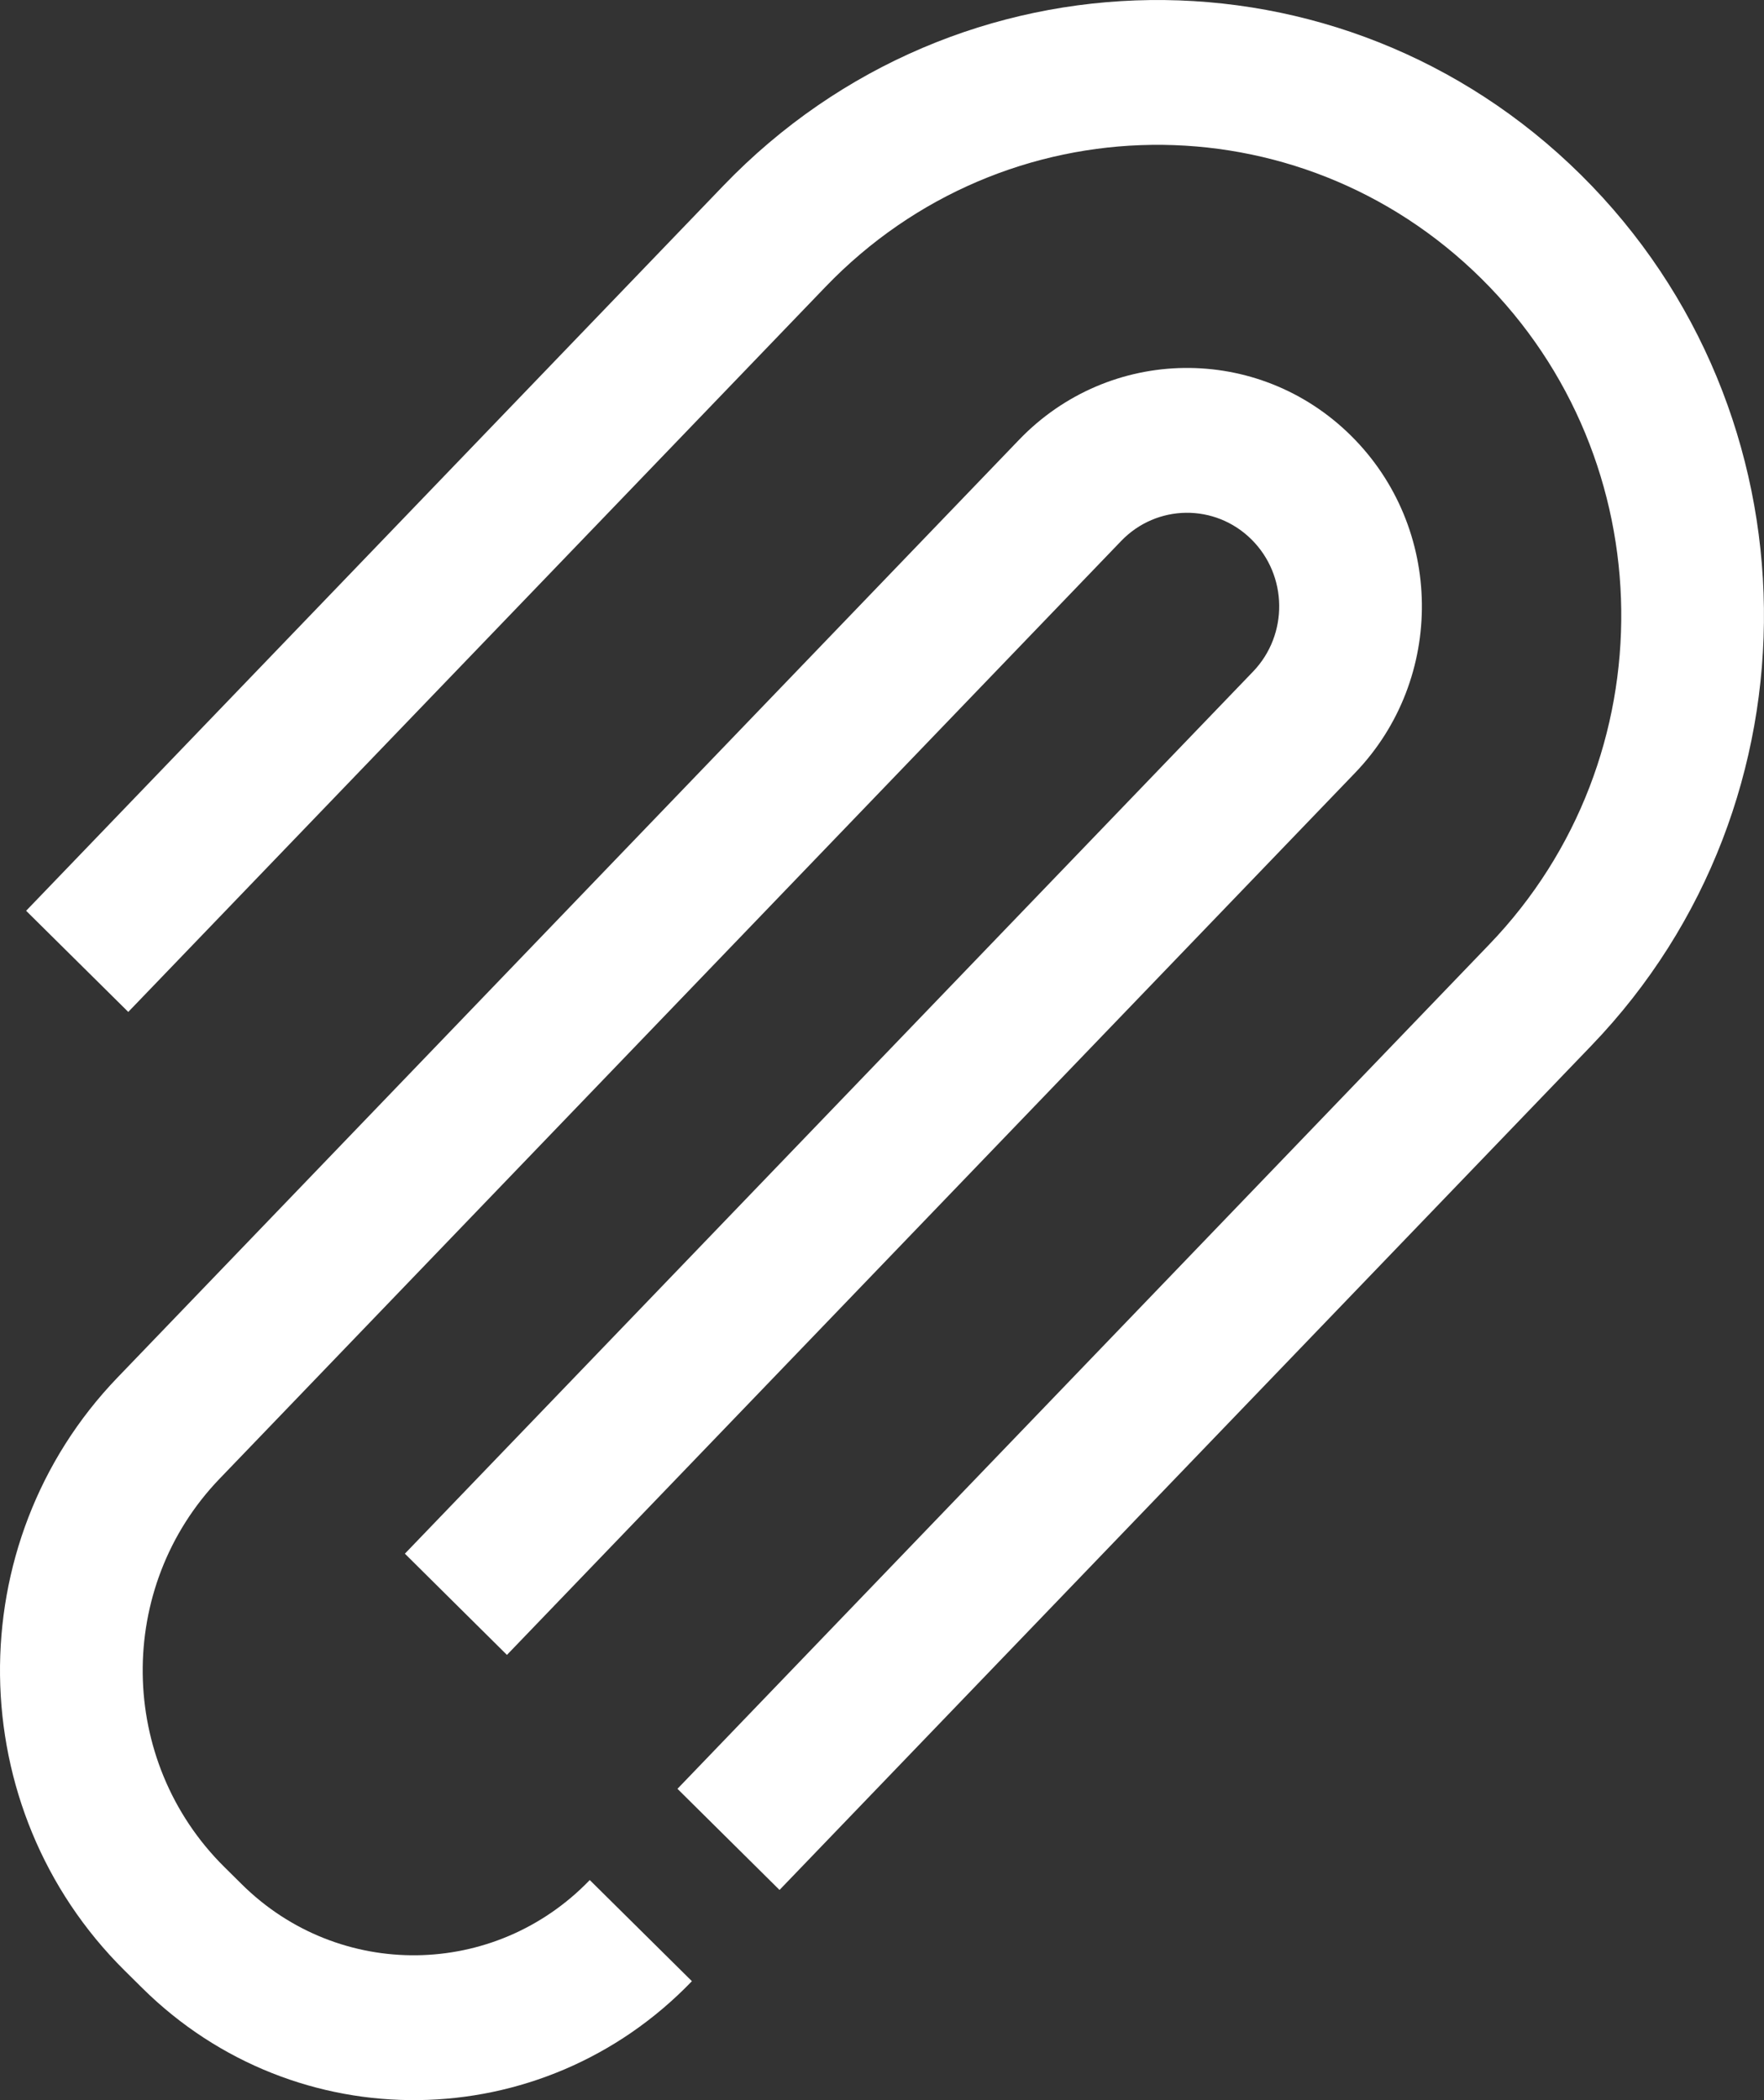
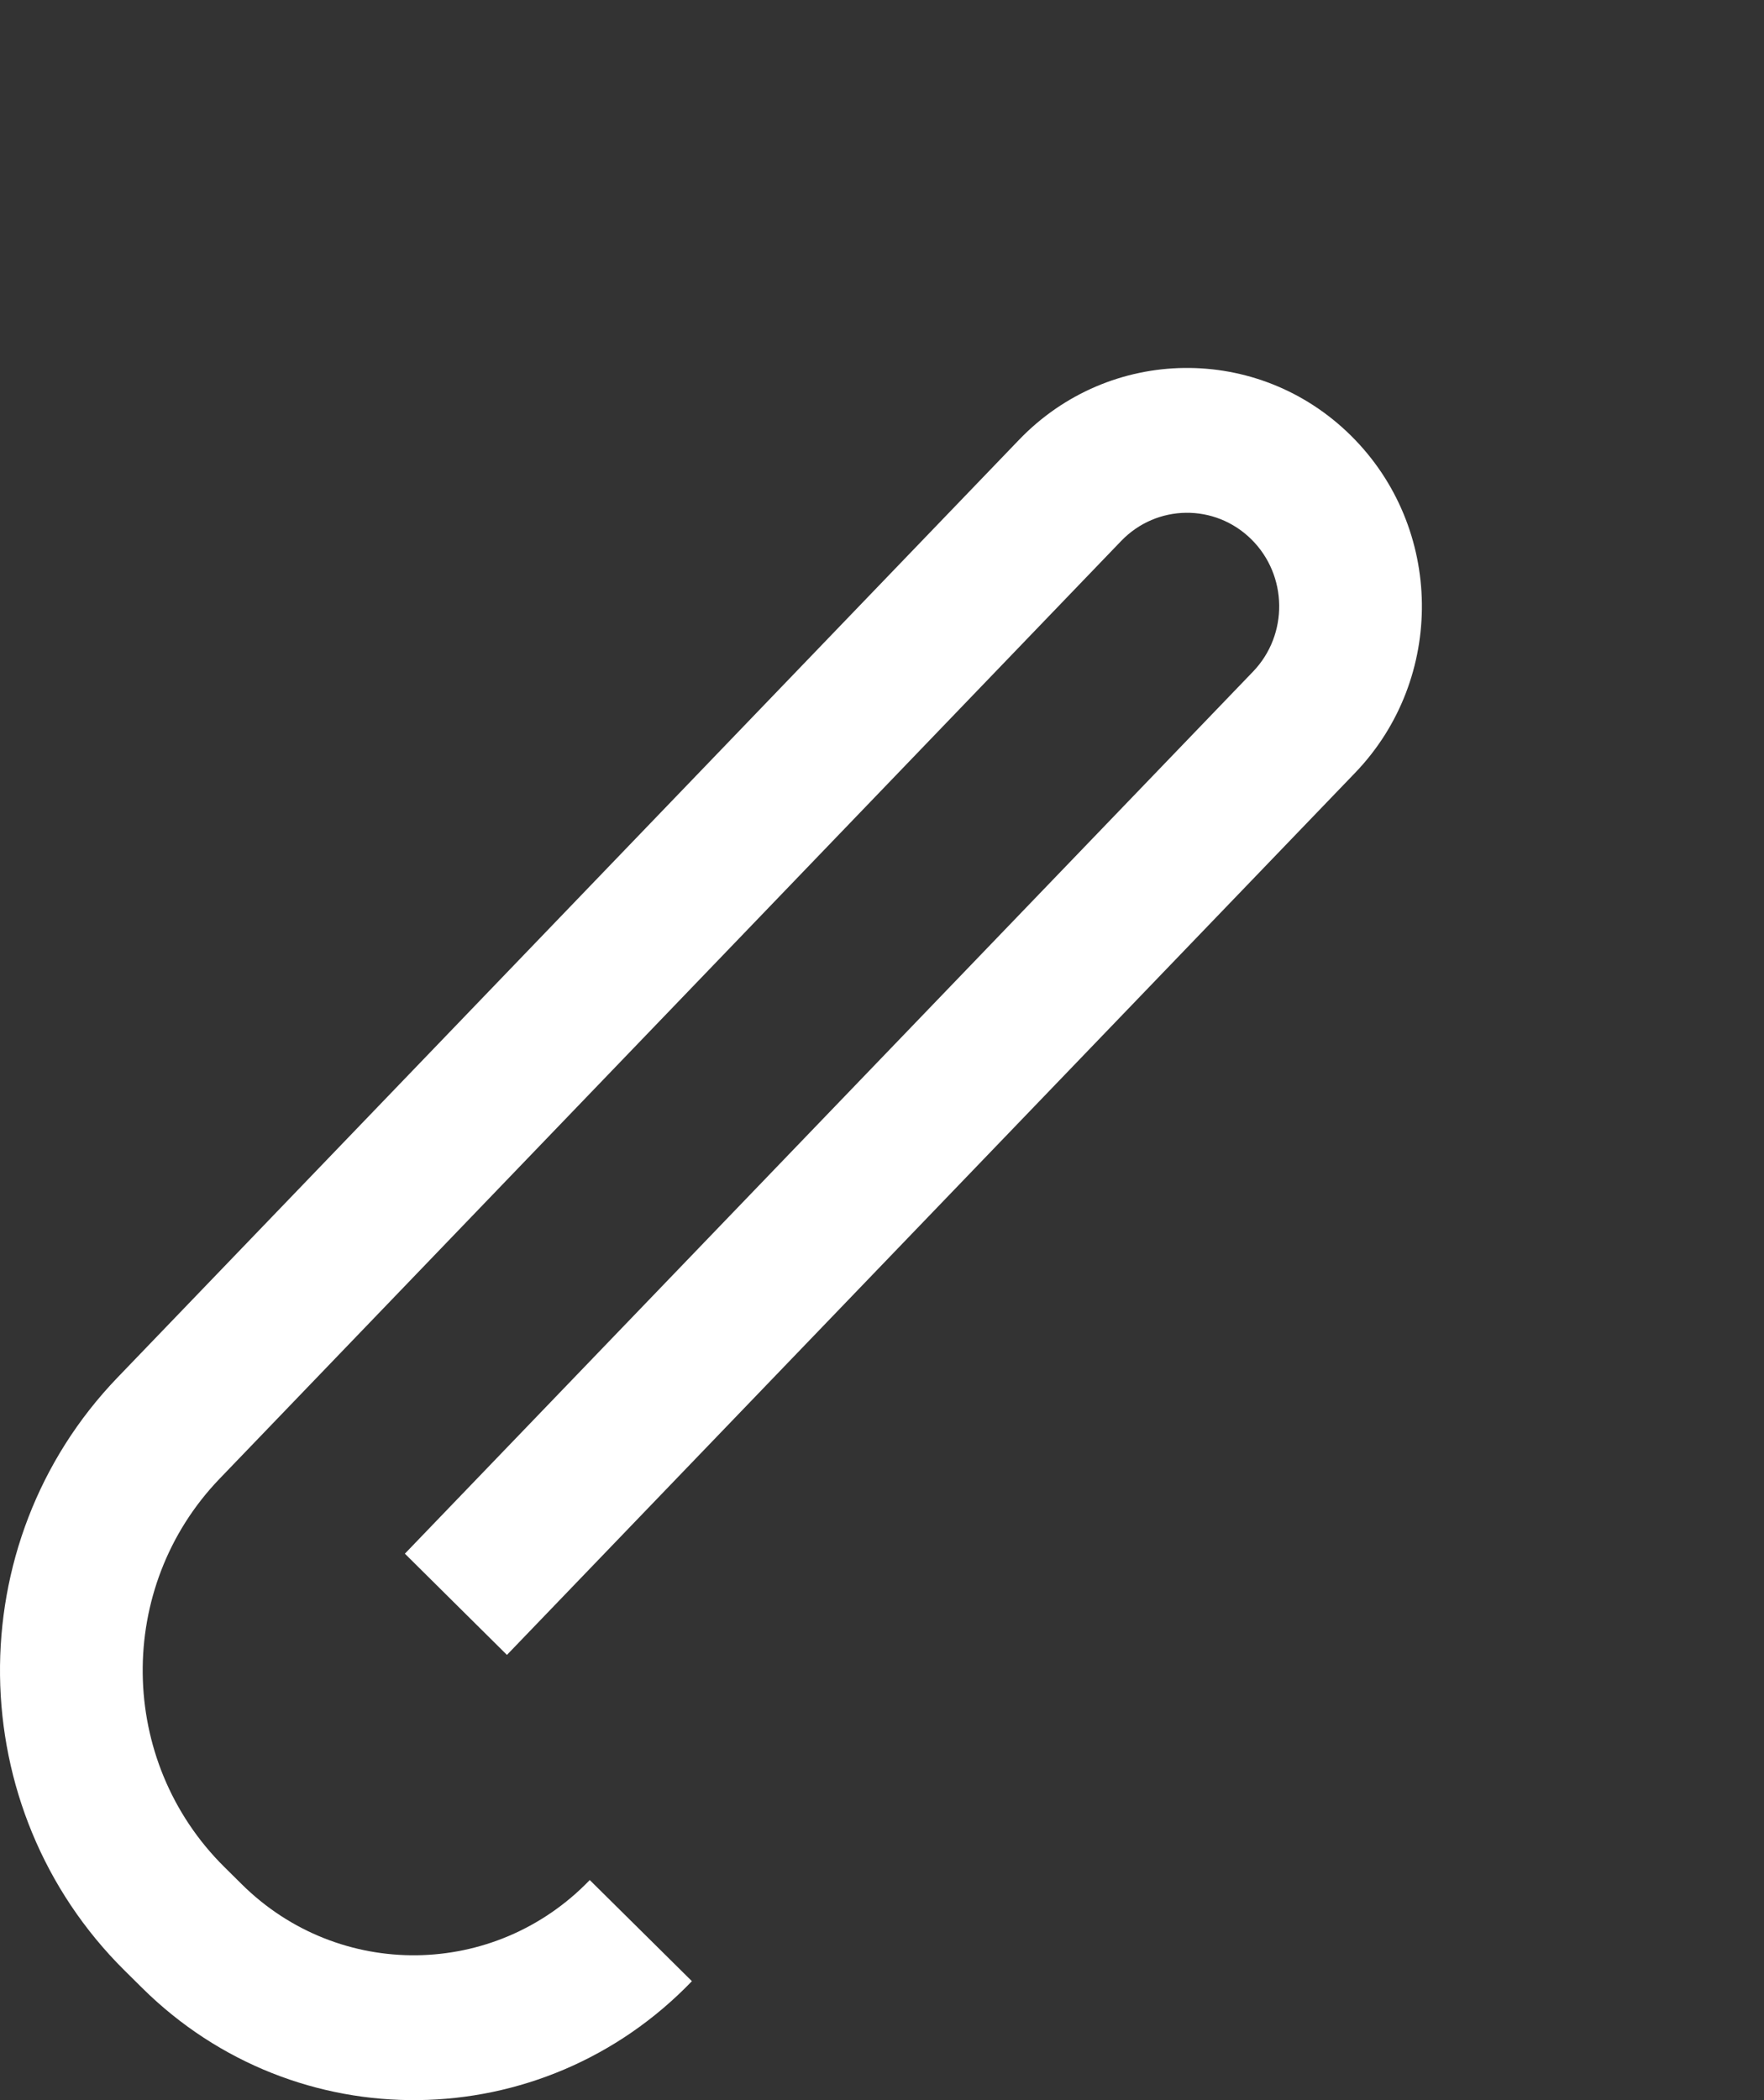
<svg xmlns="http://www.w3.org/2000/svg" width="21" height="25" viewBox="0 0 21 25" fill="none">
  <rect x="0" y="0" width="21" height="25" fill="#333333" stroke="none" />
-   <path d="M8.612 2.21C11.397 -0.686 15.968 -0.743 18.822 2.083C21.676 4.909 21.732 9.548 18.947 12.445L9.28 22.498L8.065 21.294L17.731 11.241C19.861 9.026 19.818 5.478 17.636 3.317C15.453 1.156 11.958 1.199 9.828 3.414L1.527 12.046L0.311 10.842L8.612 2.21Z" fill="white" />
  <path d="M8.237 23.584C6.452 25.44 3.522 25.476 1.693 23.665L1.484 23.458C-0.461 21.532 -0.499 18.371 1.399 16.398L12.131 5.236C13.209 4.114 14.979 4.092 16.084 5.187C17.189 6.281 17.211 8.077 16.133 9.199L6.035 19.7L4.82 18.495L14.917 7.995C15.34 7.555 15.331 6.85 14.898 6.421C14.464 5.991 13.77 6 13.347 6.44L2.615 17.602C1.372 18.894 1.397 20.963 2.67 22.224L2.879 22.431C4.037 23.577 5.891 23.554 7.021 22.38L8.237 23.584Z" fill="white" />
</svg>